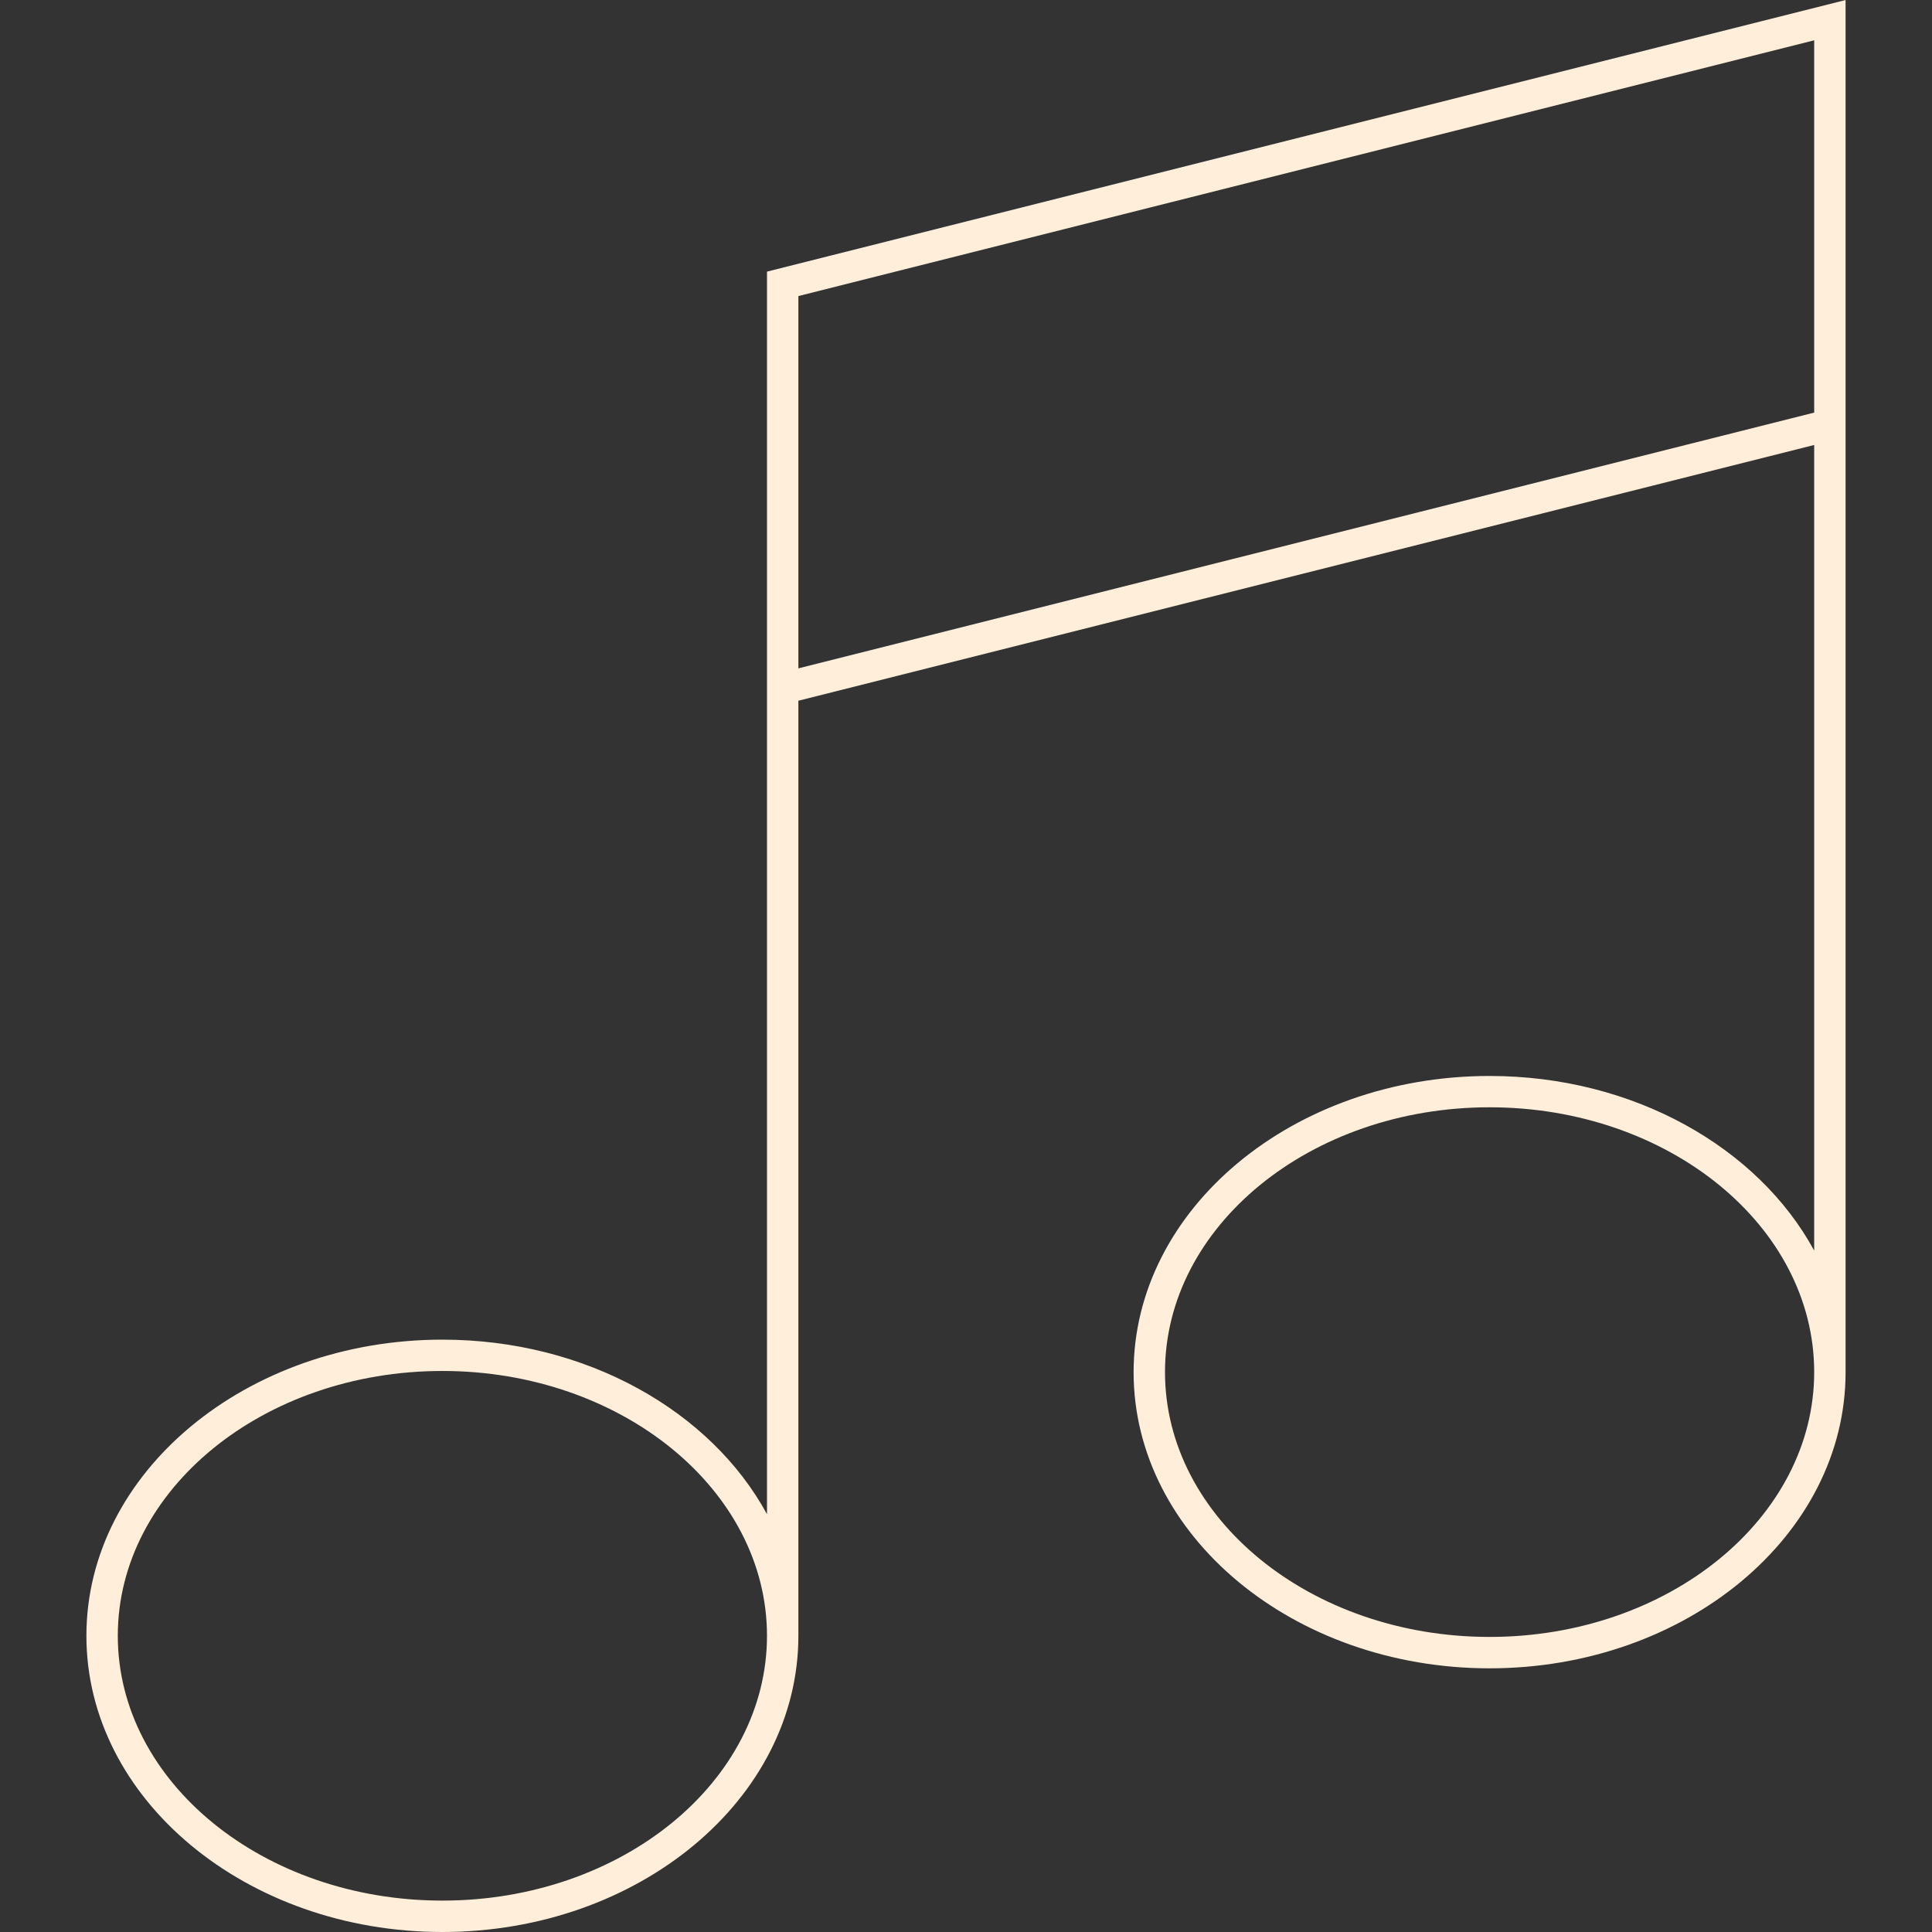
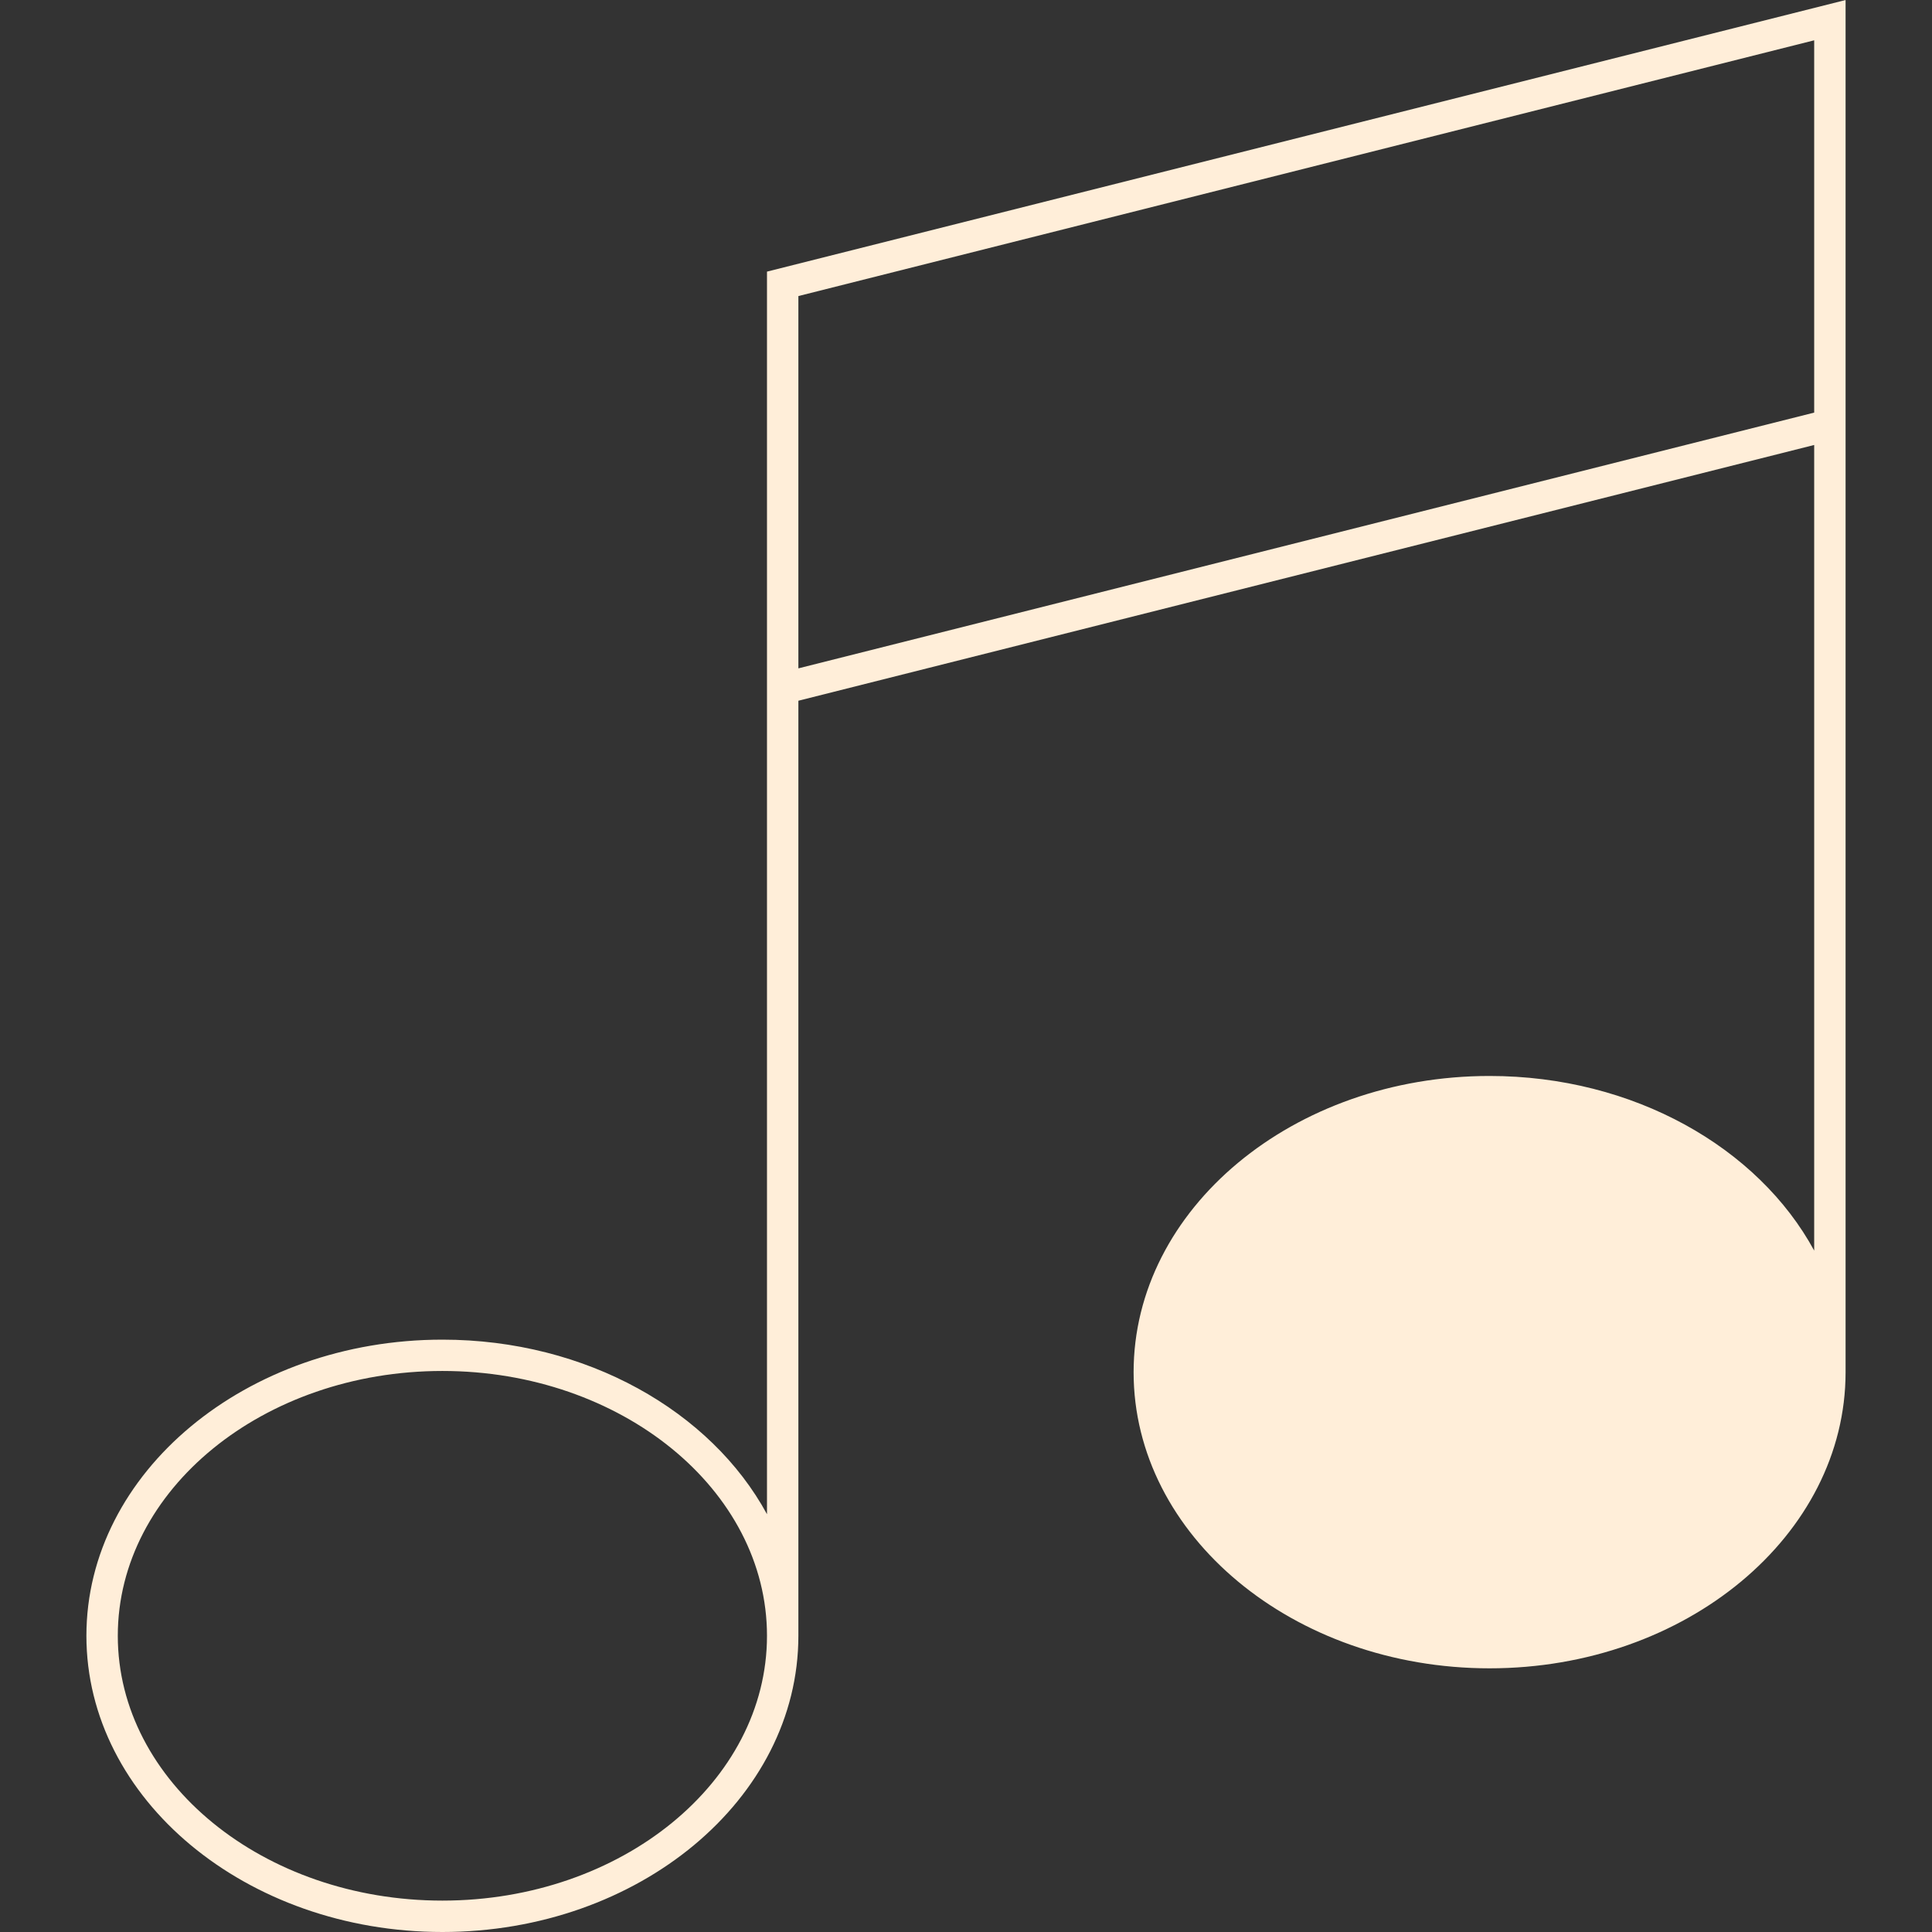
<svg xmlns="http://www.w3.org/2000/svg" viewBox="0 0 100 100" version="1.1" height="100pt" width="100pt">
  <rect x="0" y="0" width="100" height="100" fill="#333333" stroke="none" />
-   <path fill="#ffeed9" d="m39.699 14.059v64.316c-2.891-5.324-9.336-9.035-16.801-9.035-10.16 0-18.426 6.879-18.426 15.328 0 8.453 8.266 15.332 18.426 15.332 10.16 0 18.426-6.879 18.426-15.332v-48.398l52.578-13.238v41.699c-2.891-5.324-9.336-9.039-16.801-9.039-10.16 0-18.426 6.879-18.426 15.332 0 8.453 8.266 15.328 18.426 15.328 10.16 0 18.426-6.879 18.426-15.328v-71.023zm-16.801 84.316c-9.266 0-16.801-6.148-16.801-13.707 0-7.559 7.535-13.707 16.801-13.707 9.262 0 16.801 6.148 16.801 13.707 0 7.559-7.535 13.707-16.801 13.707zm54.203-13.648c-9.266 0-16.801-6.148-16.801-13.707 0-7.559 7.535-13.707 16.801-13.707 9.266 0 16.801 6.148 16.801 13.707 0 7.555-7.539 13.707-16.801 13.707zm16.801-63.371-52.578 13.238v-19.27l52.578-13.238z" />
+   <path fill="#ffeed9" d="m39.699 14.059v64.316c-2.891-5.324-9.336-9.035-16.801-9.035-10.16 0-18.426 6.879-18.426 15.328 0 8.453 8.266 15.332 18.426 15.332 10.16 0 18.426-6.879 18.426-15.332v-48.398l52.578-13.238v41.699c-2.891-5.324-9.336-9.039-16.801-9.039-10.16 0-18.426 6.879-18.426 15.332 0 8.453 8.266 15.328 18.426 15.328 10.16 0 18.426-6.879 18.426-15.328v-71.023zm-16.801 84.316c-9.266 0-16.801-6.148-16.801-13.707 0-7.559 7.535-13.707 16.801-13.707 9.262 0 16.801 6.148 16.801 13.707 0 7.559-7.535 13.707-16.801 13.707zm54.203-13.648zm16.801-63.371-52.578 13.238v-19.27l52.578-13.238z" />
</svg>